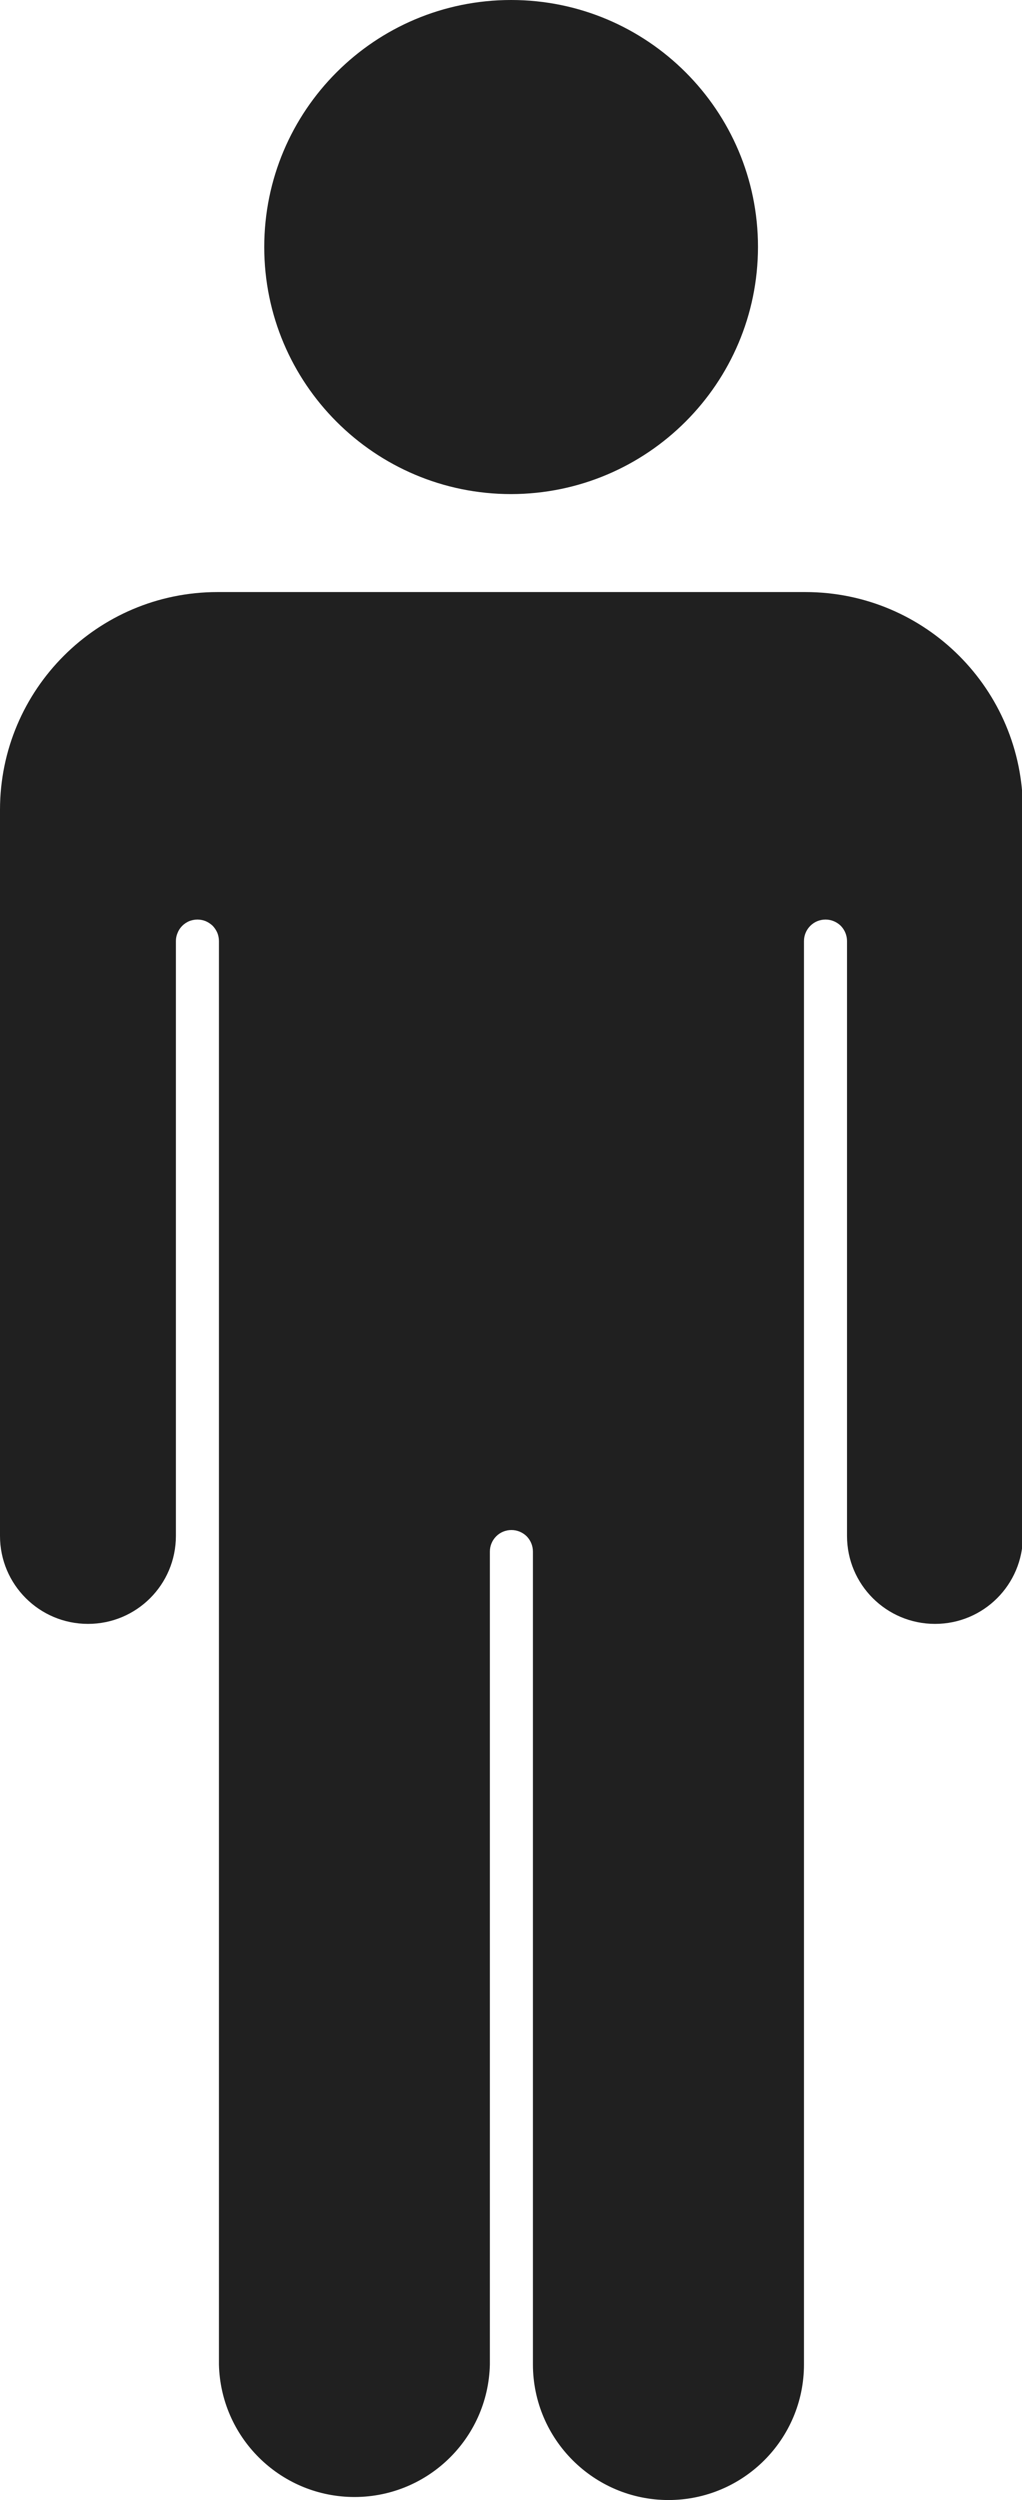
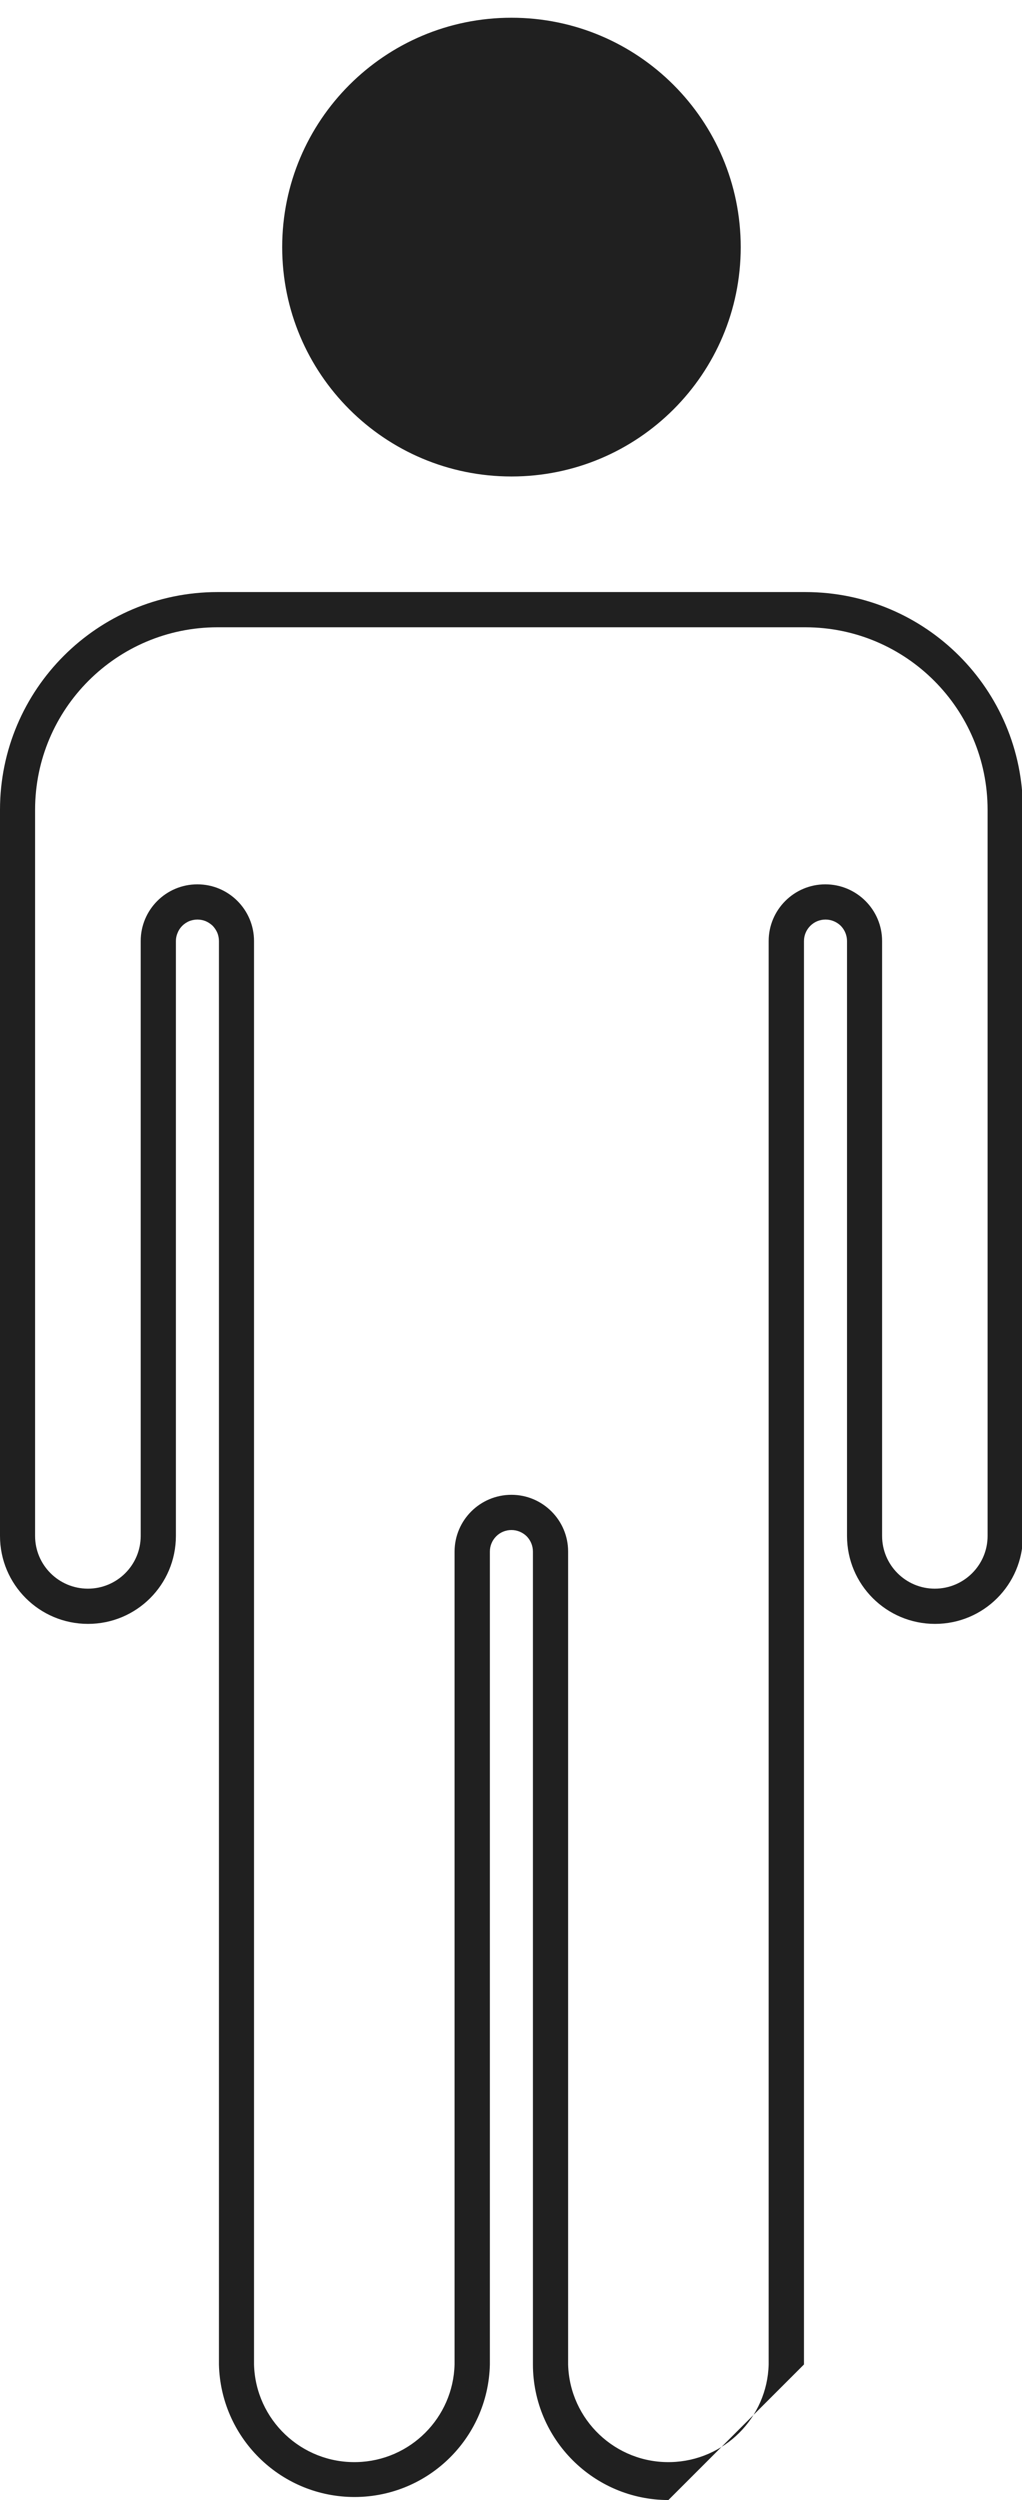
<svg xmlns="http://www.w3.org/2000/svg" width="9" height="22" viewBox="0 0 9 22" fill="none">
-   <path d="M7.09 5.364H1.91C0.939 5.365 0.152 6.152 0.15 7.124V13.515C0.15 13.857 0.428 14.135 0.77 14.135C1.112 14.135 1.39 13.857 1.39 13.515V8.281C1.39 8.189 1.426 8.102 1.491 8.037C1.555 7.973 1.643 7.936 1.734 7.936C1.825 7.936 1.913 7.973 1.978 8.037C2.042 8.102 2.078 8.189 2.078 8.281V20.806C2.098 21.379 2.579 21.828 3.152 21.808C3.698 21.789 4.136 21.352 4.155 20.806V13.653C4.155 13.561 4.191 13.474 4.255 13.409C4.32 13.345 4.407 13.308 4.499 13.308C4.59 13.308 4.678 13.345 4.742 13.409C4.807 13.474 4.843 13.561 4.843 13.653V20.806C4.863 21.379 5.344 21.828 5.917 21.808C6.462 21.789 6.9 21.352 6.919 20.806V8.281C6.919 8.189 6.955 8.102 7.02 8.037C7.085 7.973 7.172 7.936 7.263 7.936C7.355 7.936 7.442 7.973 7.507 8.037C7.571 8.102 7.608 8.189 7.608 8.281V13.515C7.608 13.857 7.885 14.135 8.227 14.135C8.57 14.135 8.847 13.857 8.847 13.515V7.124C8.846 6.153 8.061 5.367 7.09 5.364Z" fill="#202020" />
-   <path d="M5.886 22C5.228 21.999 4.694 21.465 4.693 20.807V13.653C4.693 13.603 4.673 13.555 4.638 13.519C4.602 13.484 4.554 13.464 4.504 13.464C4.453 13.464 4.405 13.484 4.37 13.519C4.334 13.555 4.314 13.603 4.314 13.653V20.807C4.299 21.466 3.753 21.988 3.094 21.973C2.456 21.958 1.943 21.444 1.928 20.807V8.281C1.928 8.256 1.923 8.232 1.914 8.209C1.904 8.186 1.89 8.165 1.873 8.147C1.855 8.13 1.834 8.116 1.811 8.106C1.788 8.097 1.764 8.092 1.739 8.092C1.714 8.092 1.689 8.097 1.666 8.106C1.643 8.116 1.622 8.13 1.605 8.147C1.587 8.165 1.573 8.186 1.564 8.209C1.554 8.232 1.549 8.256 1.549 8.281V13.516C1.549 13.944 1.203 14.29 0.775 14.29C0.347 14.29 0 13.944 0 13.516V7.125C0.001 6.068 0.858 5.211 1.914 5.21H7.094C8.151 5.211 9.007 6.068 9.008 7.125V13.516C9.008 13.944 8.662 14.29 8.234 14.29C7.806 14.29 7.459 13.944 7.459 13.516V8.281C7.459 8.231 7.439 8.183 7.404 8.147C7.368 8.112 7.32 8.092 7.27 8.092C7.219 8.092 7.171 8.112 7.136 8.147C7.1 8.183 7.08 8.231 7.08 8.281V20.807C7.08 21.466 6.545 22 5.886 22ZM4.504 13.154C4.779 13.154 5.003 13.378 5.003 13.653V20.807C5.016 21.294 5.422 21.679 5.909 21.666C6.379 21.654 6.757 21.276 6.769 20.807V8.281C6.769 8.006 6.993 7.782 7.268 7.782C7.544 7.782 7.768 8.006 7.768 8.281V13.516C7.768 13.772 7.976 13.98 8.232 13.98C8.489 13.98 8.697 13.772 8.697 13.516V7.125C8.696 6.239 7.978 5.521 7.093 5.52H1.914C1.028 5.521 0.31 6.239 0.309 7.125V13.516C0.309 13.772 0.517 13.98 0.774 13.98C1.031 13.98 1.239 13.772 1.239 13.516V8.281C1.239 8.006 1.462 7.782 1.738 7.782C2.014 7.782 2.237 8.006 2.237 8.281V20.807C2.25 21.294 2.656 21.679 3.144 21.666C3.613 21.654 3.991 21.276 4.003 20.807V13.653C4.004 13.377 4.228 13.154 4.504 13.154Z" fill="#202020" />
+   <path d="M5.886 22C5.228 21.999 4.694 21.465 4.693 20.807V13.653C4.693 13.603 4.673 13.555 4.638 13.519C4.602 13.484 4.554 13.464 4.504 13.464C4.453 13.464 4.405 13.484 4.37 13.519C4.334 13.555 4.314 13.603 4.314 13.653V20.807C4.299 21.466 3.753 21.988 3.094 21.973C2.456 21.958 1.943 21.444 1.928 20.807V8.281C1.928 8.256 1.923 8.232 1.914 8.209C1.904 8.186 1.89 8.165 1.873 8.147C1.855 8.13 1.834 8.116 1.811 8.106C1.788 8.097 1.764 8.092 1.739 8.092C1.714 8.092 1.689 8.097 1.666 8.106C1.643 8.116 1.622 8.13 1.605 8.147C1.587 8.165 1.573 8.186 1.564 8.209C1.554 8.232 1.549 8.256 1.549 8.281V13.516C1.549 13.944 1.203 14.29 0.775 14.29C0.347 14.29 0 13.944 0 13.516V7.125C0.001 6.068 0.858 5.211 1.914 5.21H7.094C8.151 5.211 9.007 6.068 9.008 7.125V13.516C9.008 13.944 8.662 14.29 8.234 14.29C7.806 14.29 7.459 13.944 7.459 13.516V8.281C7.459 8.231 7.439 8.183 7.404 8.147C7.368 8.112 7.32 8.092 7.27 8.092C7.219 8.092 7.171 8.112 7.136 8.147C7.1 8.183 7.08 8.231 7.08 8.281V20.807ZM4.504 13.154C4.779 13.154 5.003 13.378 5.003 13.653V20.807C5.016 21.294 5.422 21.679 5.909 21.666C6.379 21.654 6.757 21.276 6.769 20.807V8.281C6.769 8.006 6.993 7.782 7.268 7.782C7.544 7.782 7.768 8.006 7.768 8.281V13.516C7.768 13.772 7.976 13.98 8.232 13.98C8.489 13.98 8.697 13.772 8.697 13.516V7.125C8.696 6.239 7.978 5.521 7.093 5.52H1.914C1.028 5.521 0.31 6.239 0.309 7.125V13.516C0.309 13.772 0.517 13.98 0.774 13.98C1.031 13.98 1.239 13.772 1.239 13.516V8.281C1.239 8.006 1.462 7.782 1.738 7.782C2.014 7.782 2.237 8.006 2.237 8.281V20.807C2.25 21.294 2.656 21.679 3.144 21.666C3.613 21.654 3.991 21.276 4.003 20.807V13.653C4.004 13.377 4.228 13.154 4.504 13.154Z" fill="#202020" />
  <path d="M4.504 4.193C5.619 4.193 6.523 3.29 6.523 2.175C6.523 1.06 5.619 0.156 4.504 0.156C3.389 0.156 2.485 1.06 2.485 2.175C2.485 3.29 3.389 4.193 4.504 4.193Z" fill="#202020" />
-   <path d="M4.501 4.348C3.3 4.348 2.327 3.374 2.327 2.174C2.327 0.973 3.3 0 4.501 0C5.701 0 6.675 0.973 6.675 2.173C6.674 3.374 5.701 4.346 4.501 4.348ZM4.501 0.31C3.472 0.31 2.637 1.144 2.637 2.174C2.637 3.203 3.472 4.037 4.501 4.037C5.53 4.037 6.365 3.203 6.365 2.174C6.364 1.145 5.53 0.311 4.501 0.31Z" fill="#202020" />
</svg>